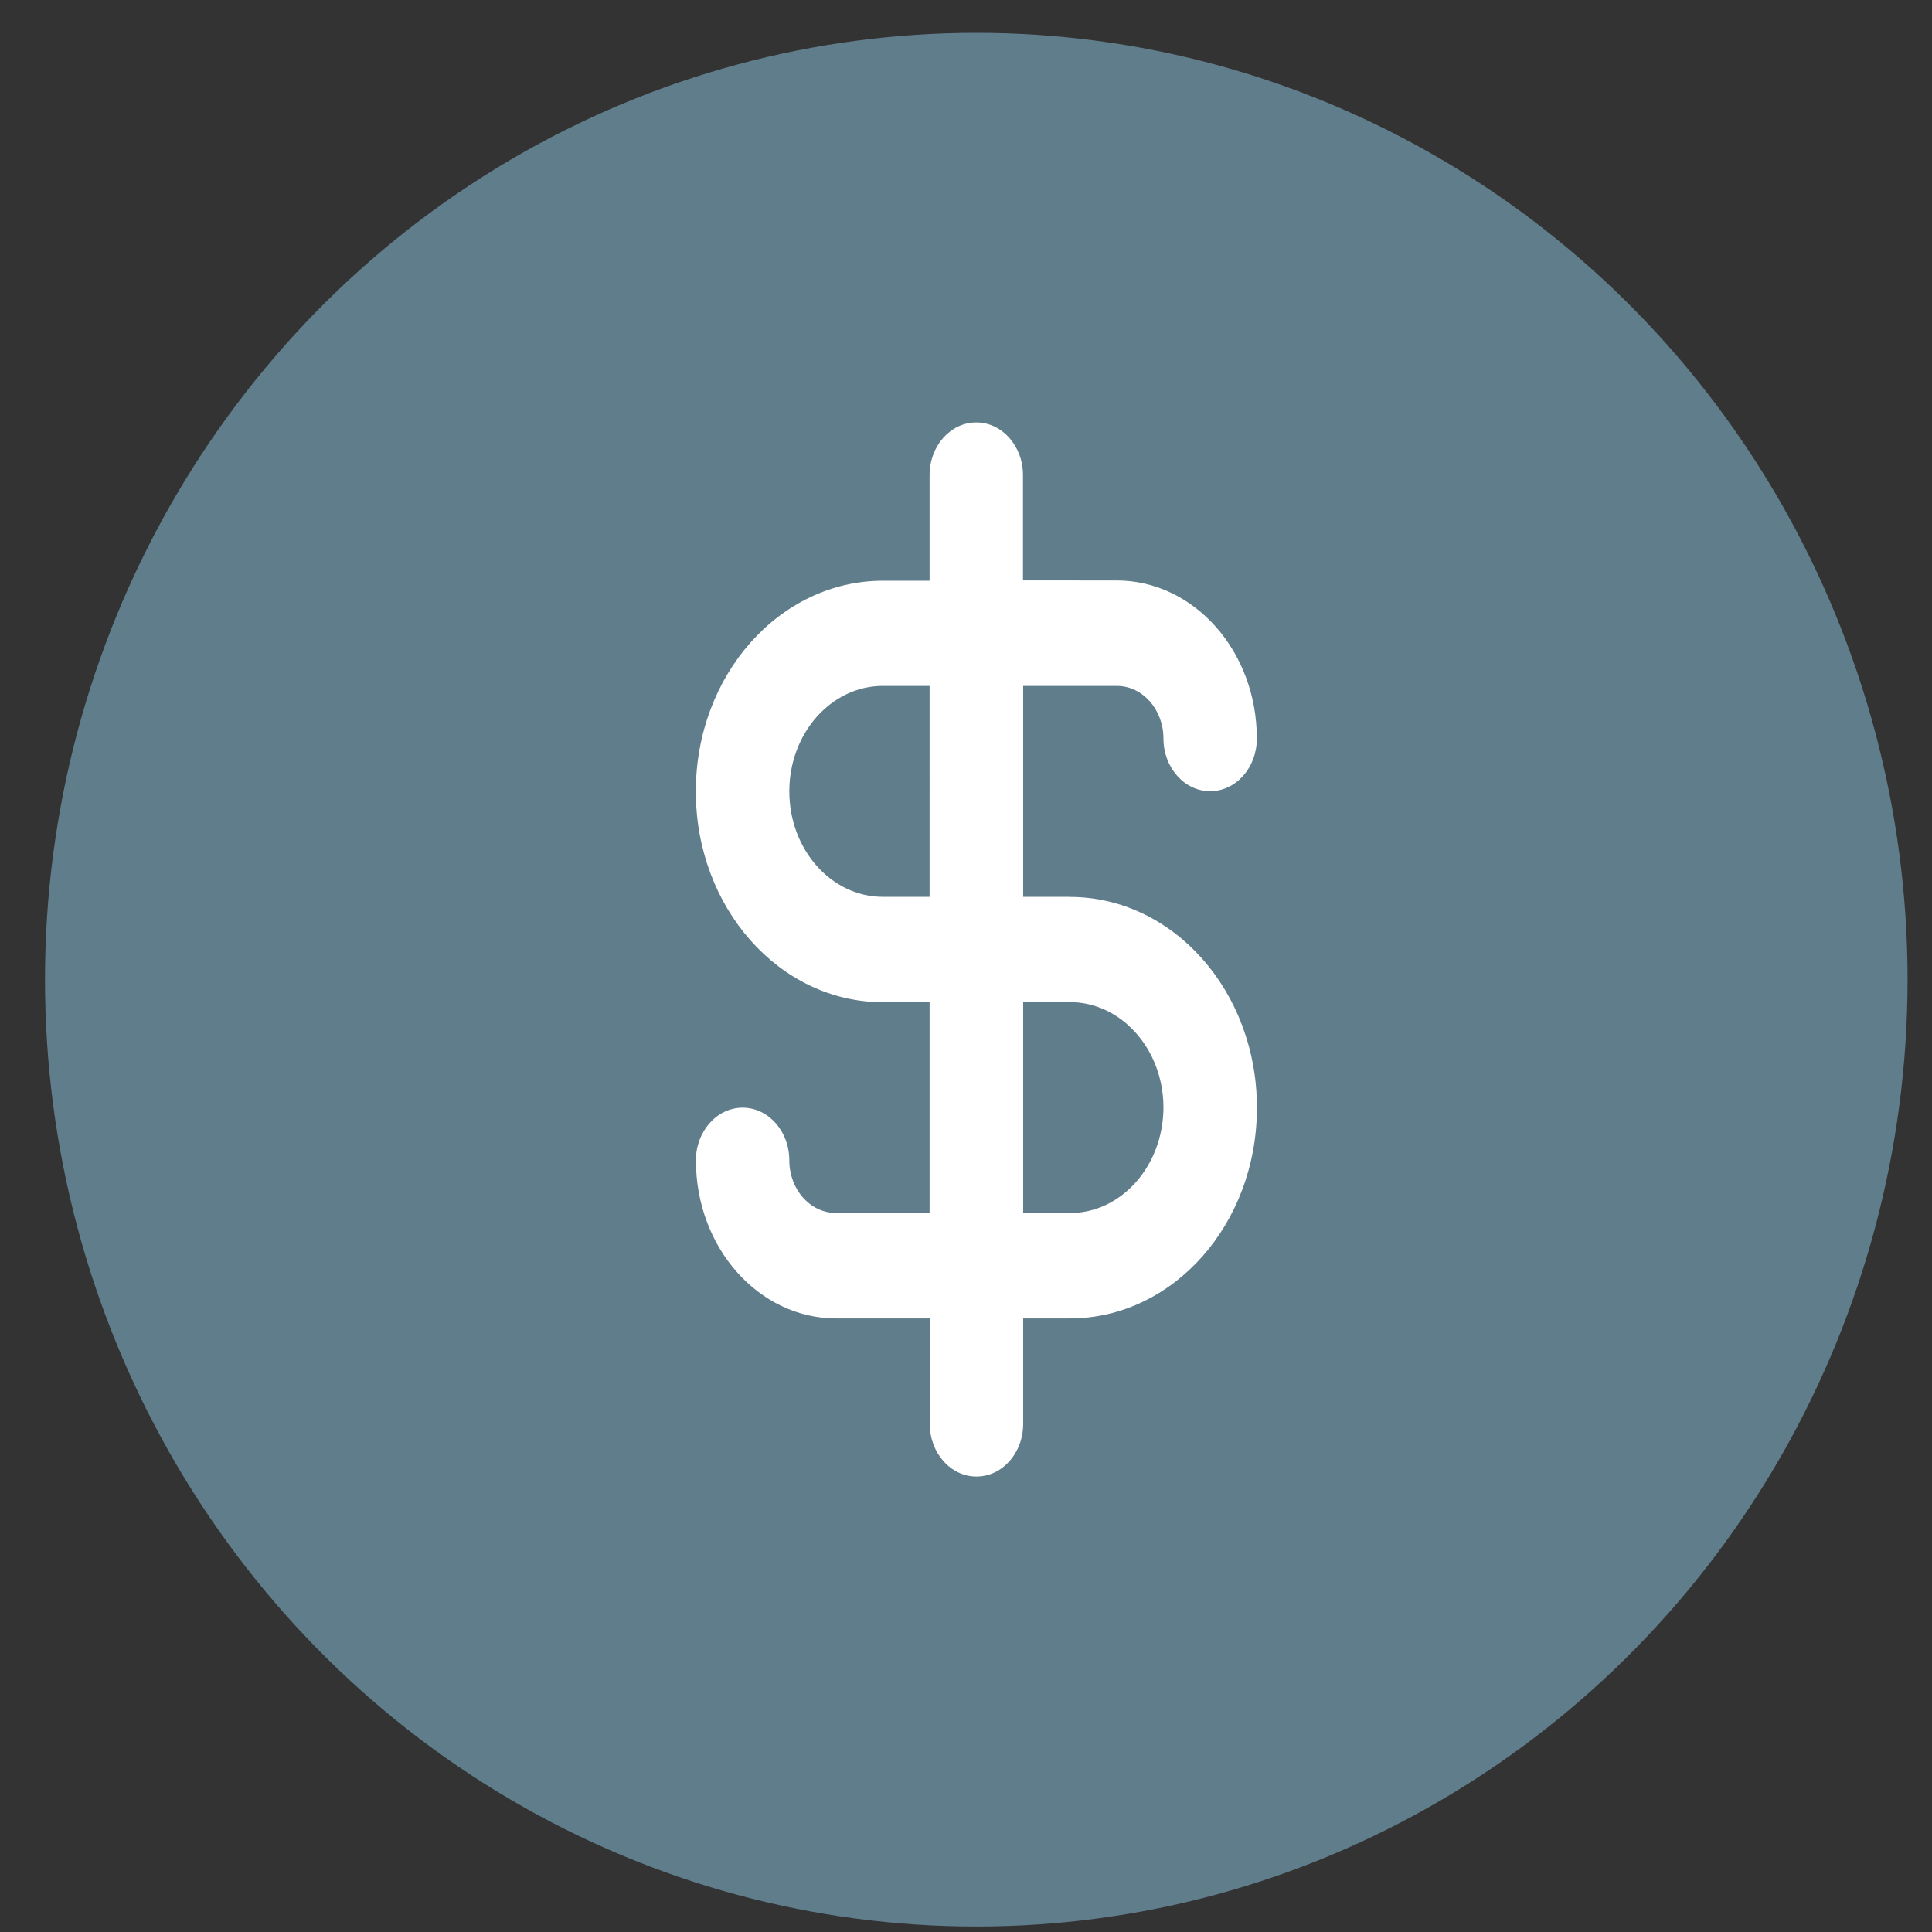
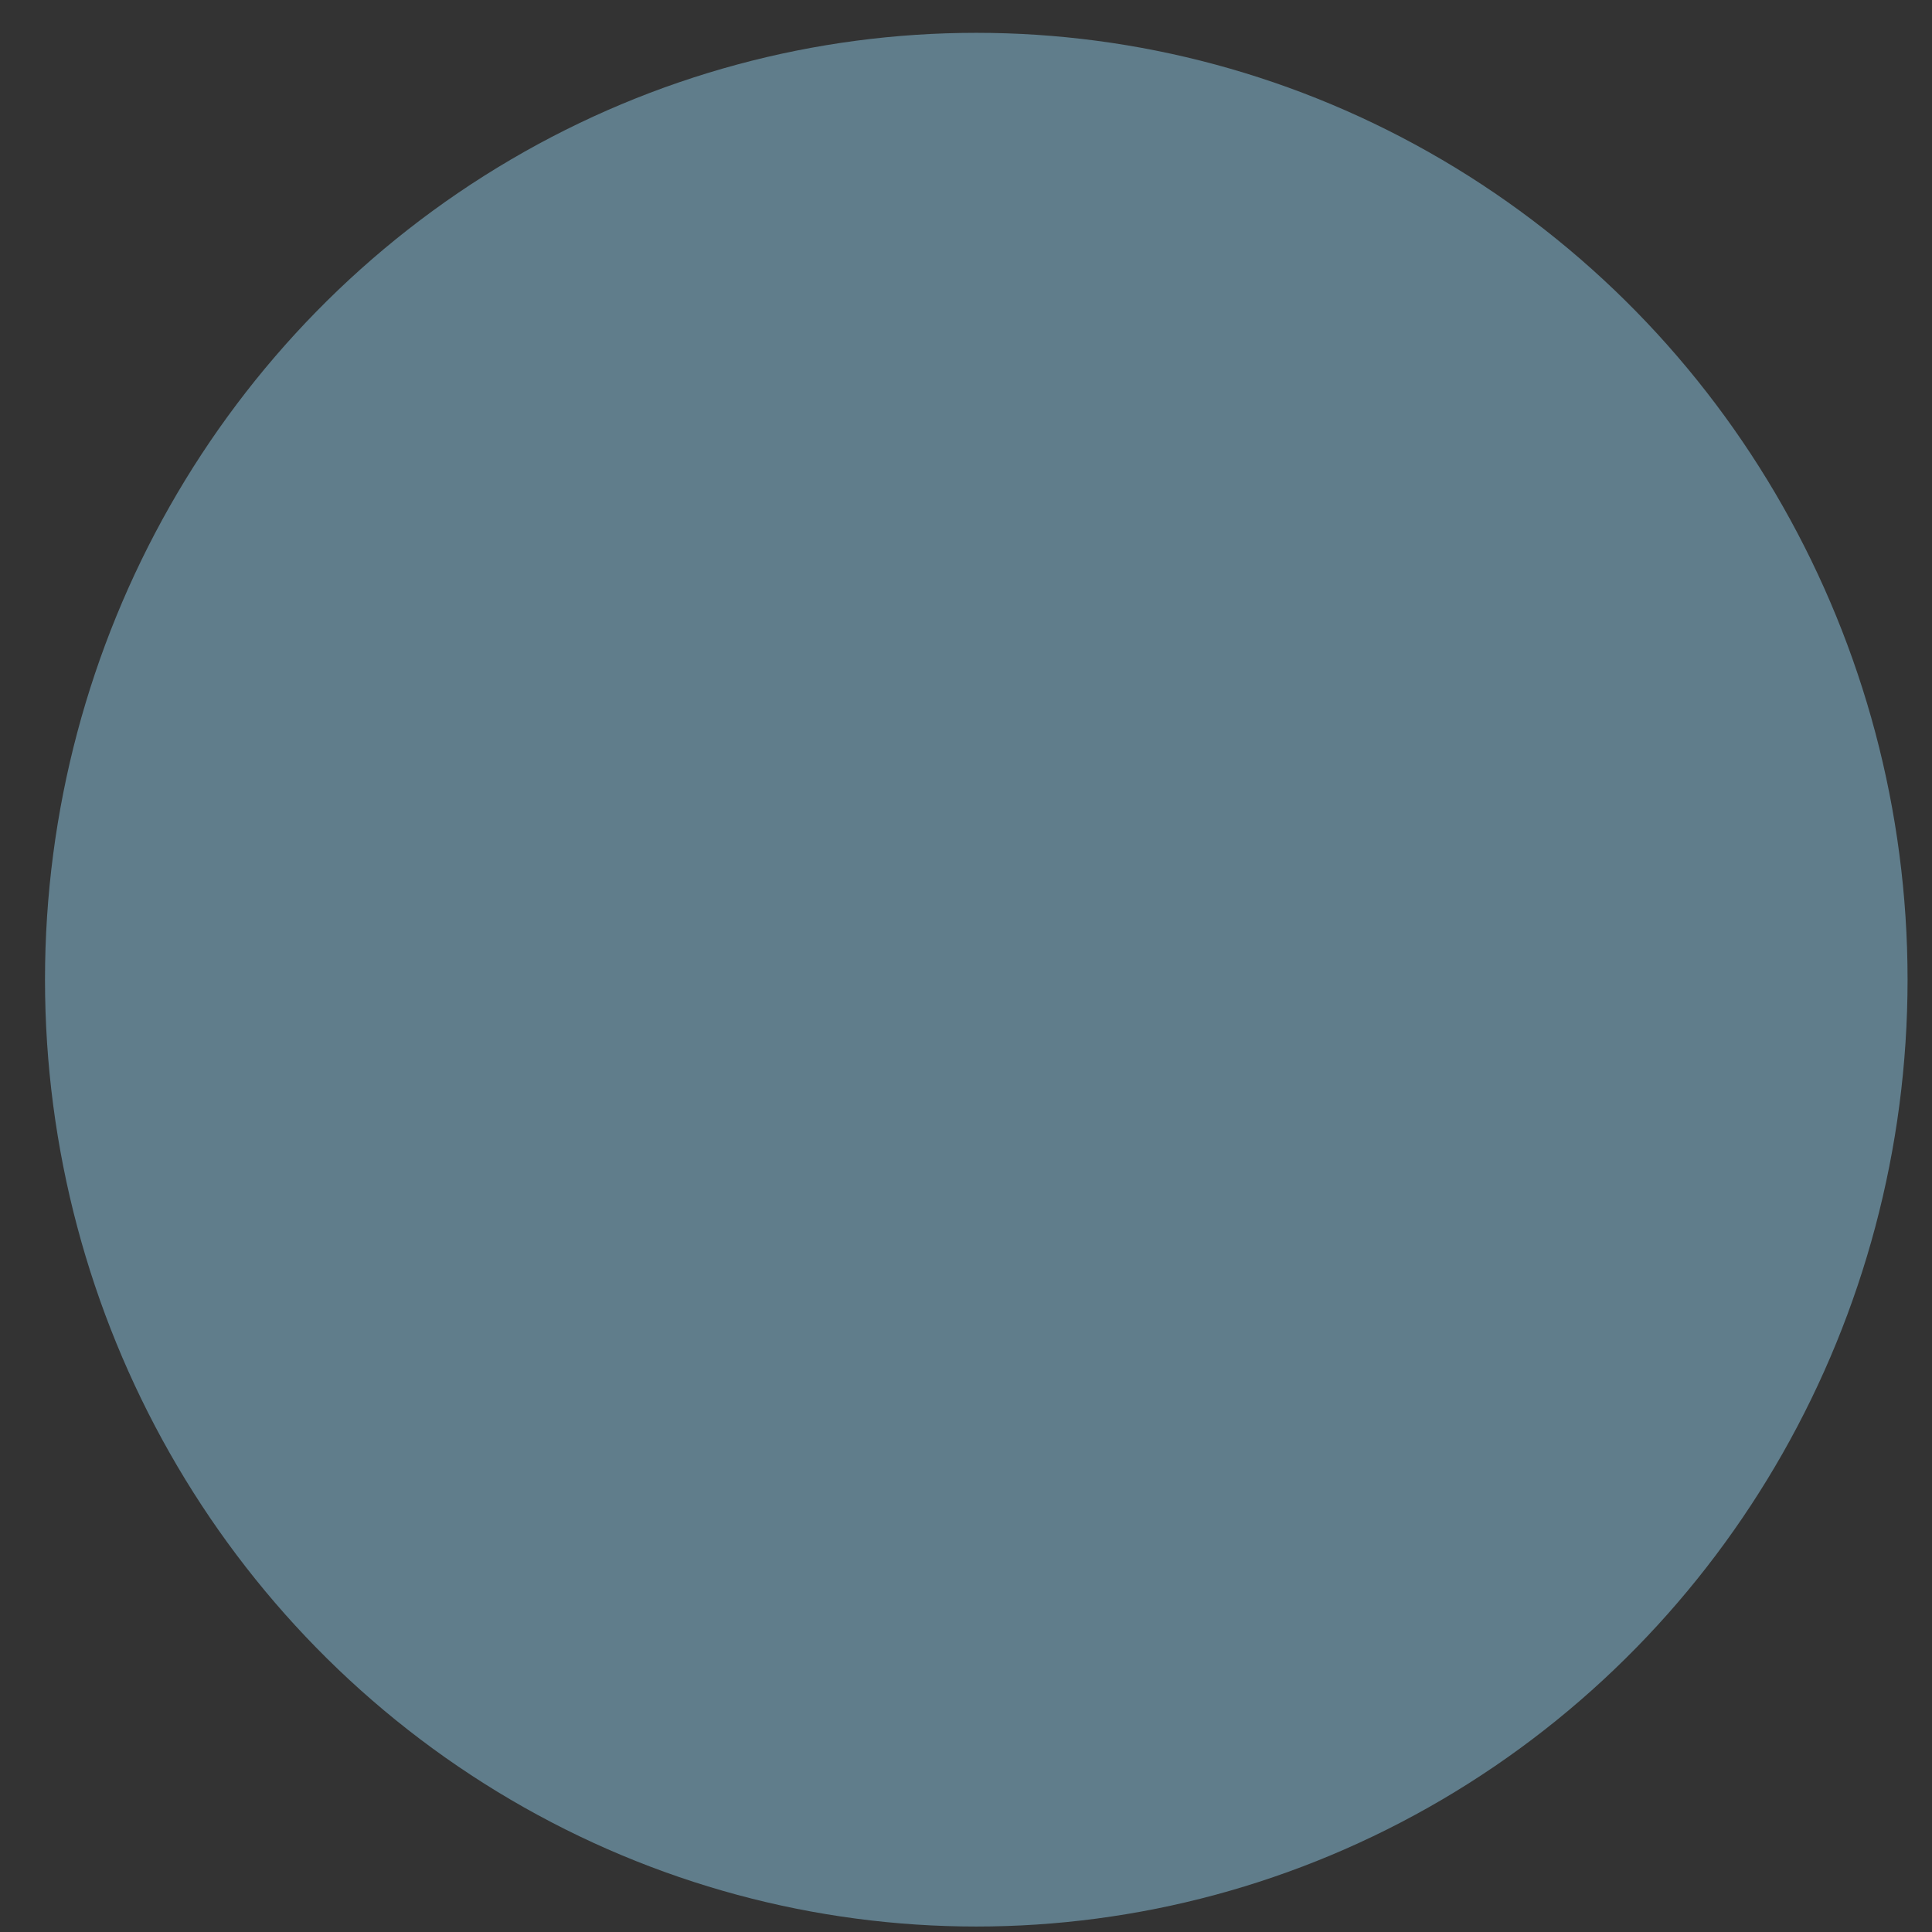
<svg xmlns="http://www.w3.org/2000/svg" xmlns:ns1="http://sodipodi.sourceforge.net/DTD/sodipodi-0.dtd" xmlns:ns2="http://www.inkscape.org/namespaces/inkscape" width="16" height="16" viewBox="0 0 20.48 20.48" version="1.1" id="svg1" ns1:docname="mini-business.svg" ns2:version="1.4 (e7c3feb1, 2024-10-09)">
  <rect x="0" y="0" width="20.48" height="20.48" fill="#333333" stroke="none" />
  <ns1:namedview id="namedview1" pagecolor="#ffffff" bordercolor="#000000" borderopacity="0.25" ns2:showpageshadow="2" ns2:pageopacity="0.0" ns2:pagecheckerboard="0" ns2:deskcolor="#d1d1d1" ns2:zoom="2" ns2:cx="-103.75" ns2:cy="5.5" ns2:window-width="1440" ns2:window-height="847" ns2:window-x="0" ns2:window-y="25" ns2:window-maximized="0" ns2:current-layer="svg1" />
  <defs id="defs1" />
  <ellipse cx="10.349" cy="10.385" style="fill:#607d8b;stroke-width:0.019" id="circle1" rx="9.872" ry="10.037" />
-   <path d="M 11.341,9.507 H 10.846 V 7.271 h 0.992 c 0.275,0 0.495,0.251 0.495,0.558 0,0.307 0.222,0.558 0.495,0.558 0.275,0 0.495,-0.251 0.495,-0.558 0,-0.926 -0.665,-1.676 -1.487,-1.676 H 10.844 V 5.036 c 0,-0.309 -0.222,-0.558 -0.495,-0.558 -0.275,0 -0.495,0.251 -0.495,0.558 V 6.156 H 9.359 c -1.095,0 -1.983,1 -1.983,2.234 0,1.234 0.888,2.234 1.983,2.234 H 9.854 v 2.234 H 8.862 c -0.275,0 -0.495,-0.251 -0.495,-0.558 0,-0.309 -0.222,-0.558 -0.495,-0.558 -0.273,0 -0.495,0.251 -0.495,0.558 0,0.926 0.665,1.676 1.487,1.676 h 0.992 v 1.118 c 0,0.309 0.222,0.558 0.495,0.558 0.275,0 0.495,-0.251 0.495,-0.558 v -1.118 h 0.495 c 1.095,0 1.983,-1 1.983,-2.234 0,-1.234 -0.888,-2.234 -1.983,-2.234 z m -1.487,0 H 9.359 c -0.547,0 -0.992,-0.501 -0.992,-1.118 0,-0.617 0.445,-1.118 0.992,-1.118 H 9.854 Z m 1.487,3.352 H 10.846 V 10.623 h 0.495 c 0.547,0 0.992,0.501 0.992,1.118 -0.002,0.617 -0.445,1.118 -0.992,1.118 z" style="fill:#ffffff;stroke-width:0.018" id="path1" />
</svg>